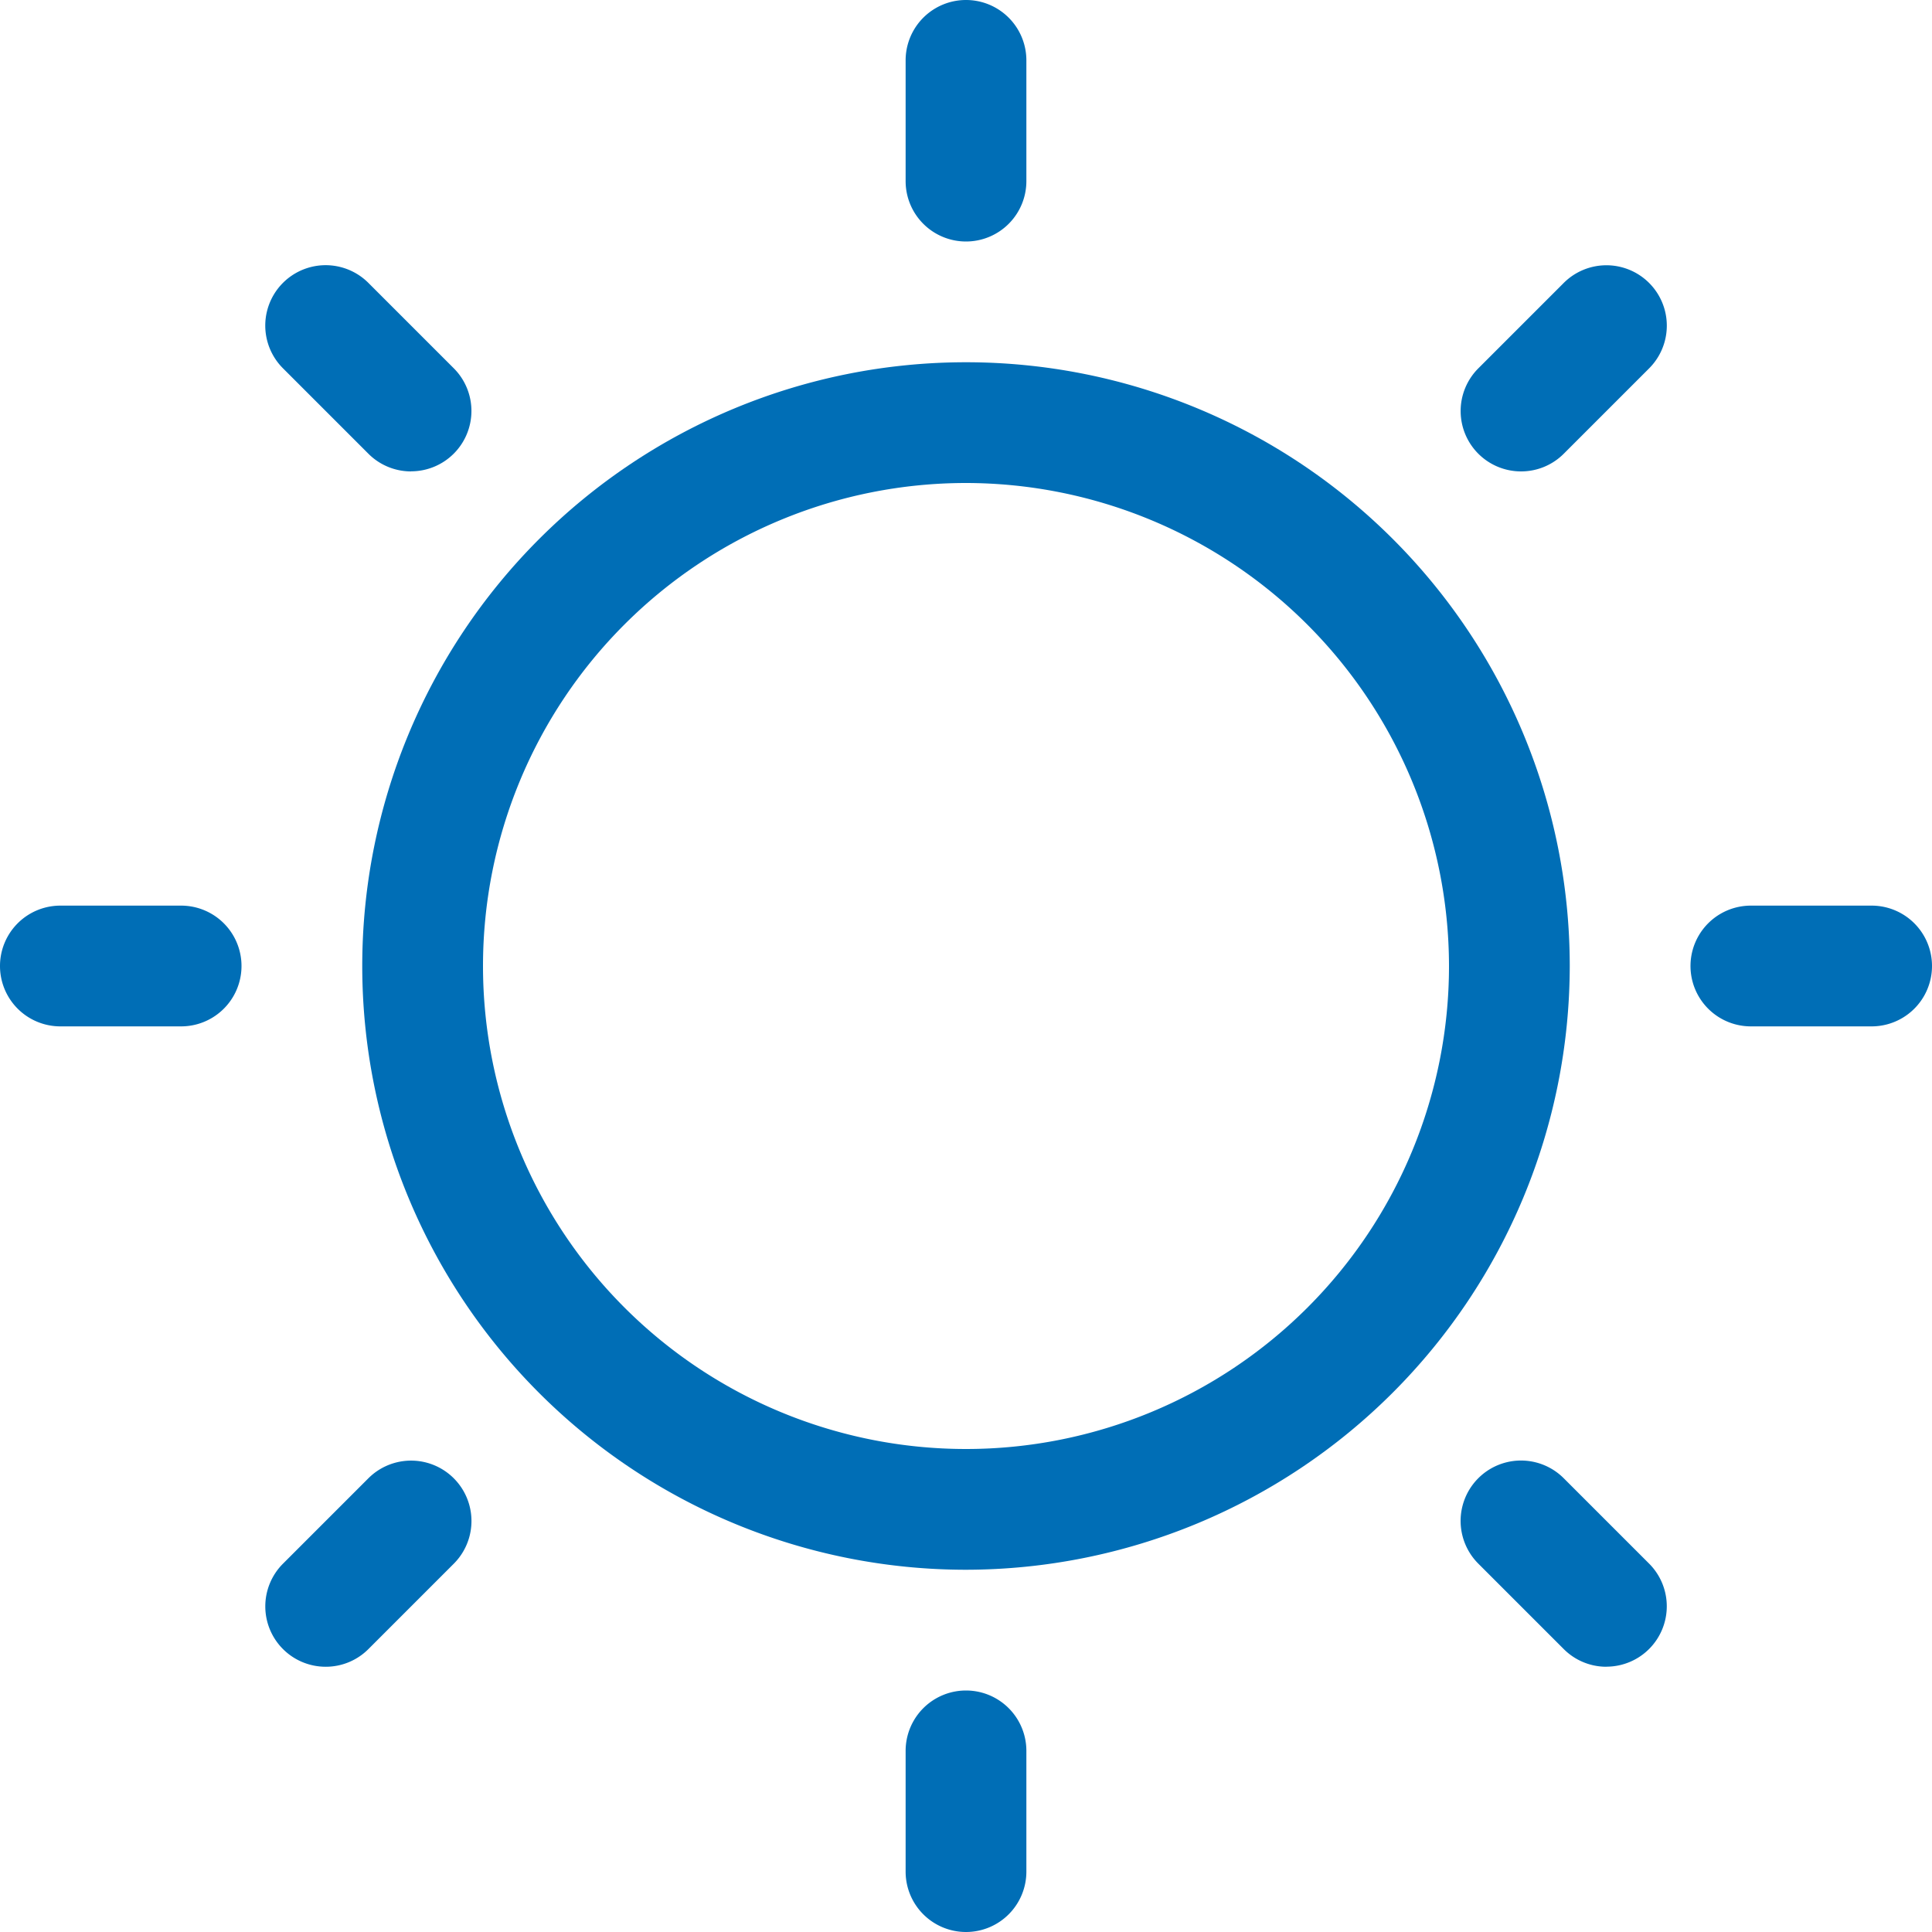
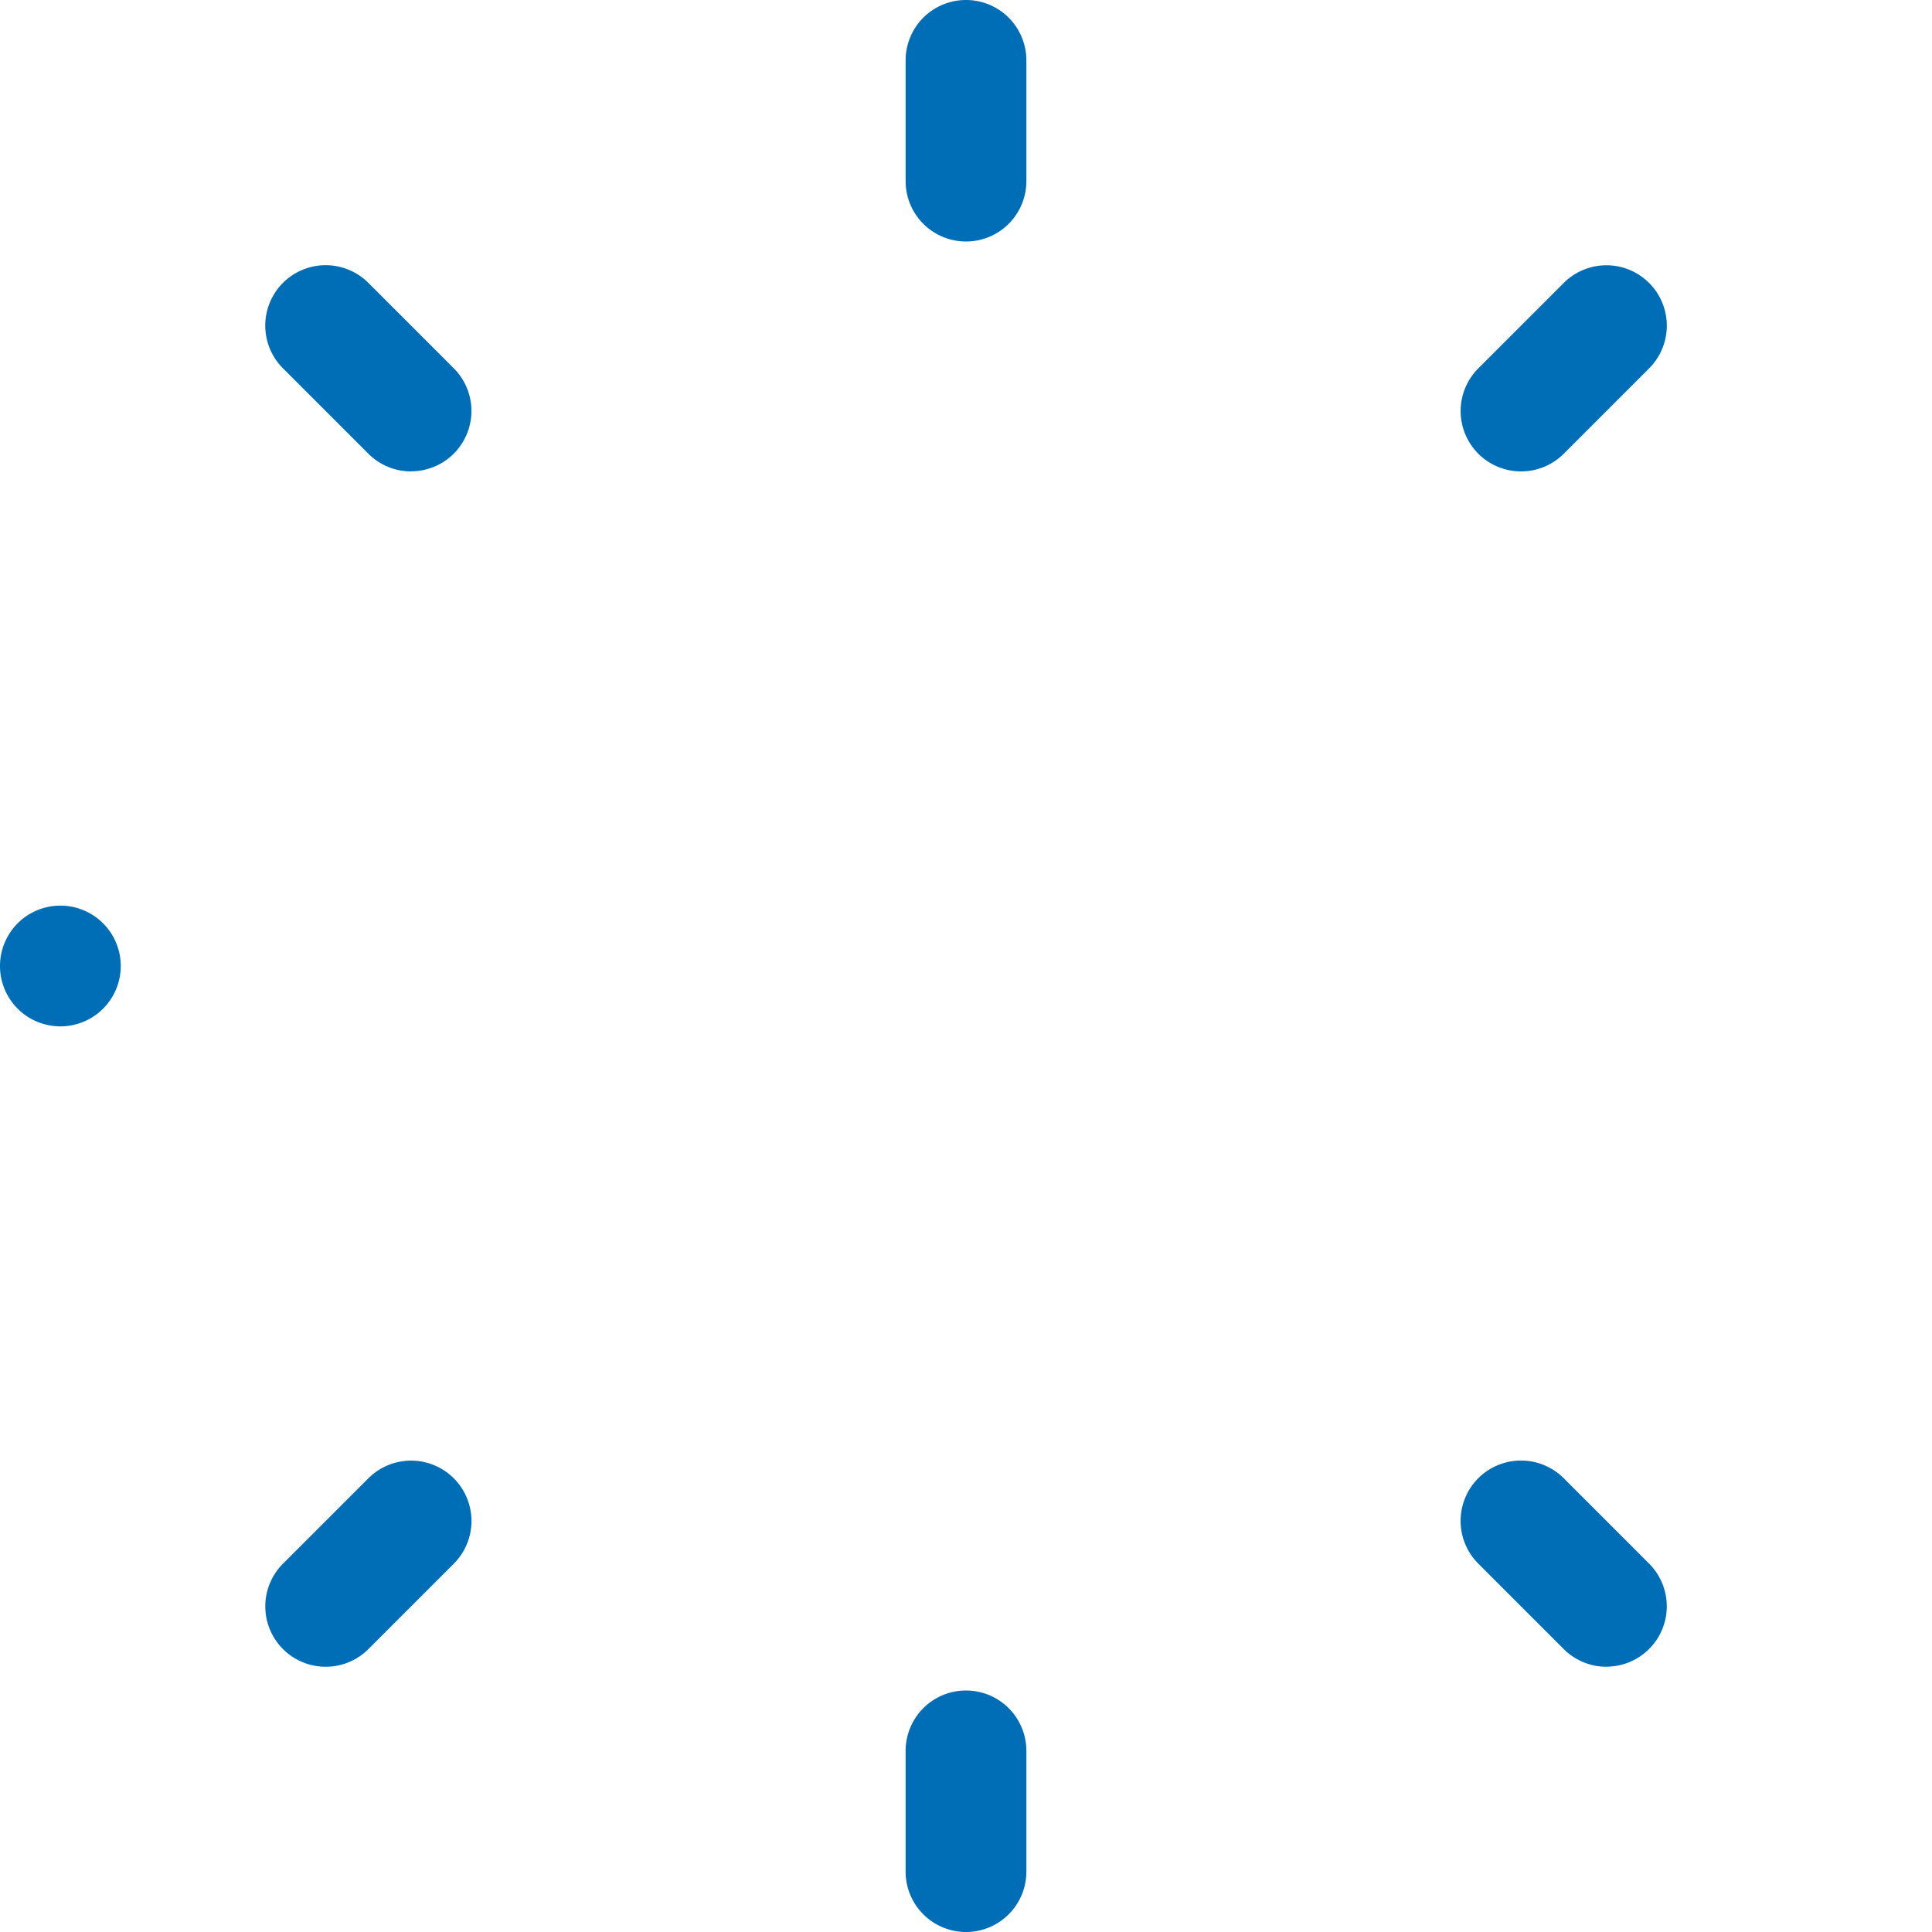
<svg xmlns="http://www.w3.org/2000/svg" width="24" height="24" viewBox="0 0 24 24">
  <g transform="translate(-354 -534)">
-     <path d="M366,553.5a7.5,7.5,0,1,1,7.5-7.5A7.509,7.509,0,0,1,366,553.5Zm0-13.5a6,6,0,1,0,6,6A6.007,6.007,0,0,0,366,540Z" fill="#006eb6" />
    <path d="M366,537a.75.75,0,0,1-.75-.75v-1.5a.75.75,0,0,1,1.5,0v1.5A.75.75,0,0,1,366,537Z" fill="#006eb6" />
    <path d="M372.894,539.856a.75.75,0,0,1-.53-1.28l1.061-1.061a.75.75,0,0,1,1.061,1.061l-1.061,1.061A.748.748,0,0,1,372.894,539.856Z" fill="#006eb6" />
-     <path d="M377.25,546.75h-1.5a.75.75,0,0,1,0-1.5h1.5a.75.75,0,0,1,0,1.5Z" fill="#006eb6" />
    <path d="M373.955,554.705a.748.748,0,0,1-.53-.22l-1.061-1.061a.75.75,0,0,1,1.061-1.061l1.061,1.061a.75.75,0,0,1-.53,1.28Z" fill="#006eb6" />
    <path d="M366,558a.75.75,0,0,1-.75-.75v-1.5a.75.75,0,0,1,1.5,0v1.5A.75.75,0,0,1,366,558Z" fill="#006eb6" />
    <path d="M358.045,554.705a.75.75,0,0,1-.53-1.28l1.061-1.061a.75.75,0,0,1,1.061,1.061l-1.061,1.061A.748.748,0,0,1,358.045,554.705Z" fill="#006eb6" />
-     <path d="M356.25,546.75h-1.5a.75.75,0,0,1,0-1.5h1.5a.75.75,0,0,1,0,1.5Z" fill="#006eb6" />
+     <path d="M356.25,546.75h-1.5a.75.75,0,0,1,0-1.5a.75.75,0,0,1,0,1.5Z" fill="#006eb6" />
    <path d="M359.106,539.856a.748.748,0,0,1-.53-.22l-1.061-1.061a.75.75,0,0,1,1.061-1.061l1.061,1.061a.75.75,0,0,1-.53,1.28Z" fill="#006eb6" />
  </g>
</svg>